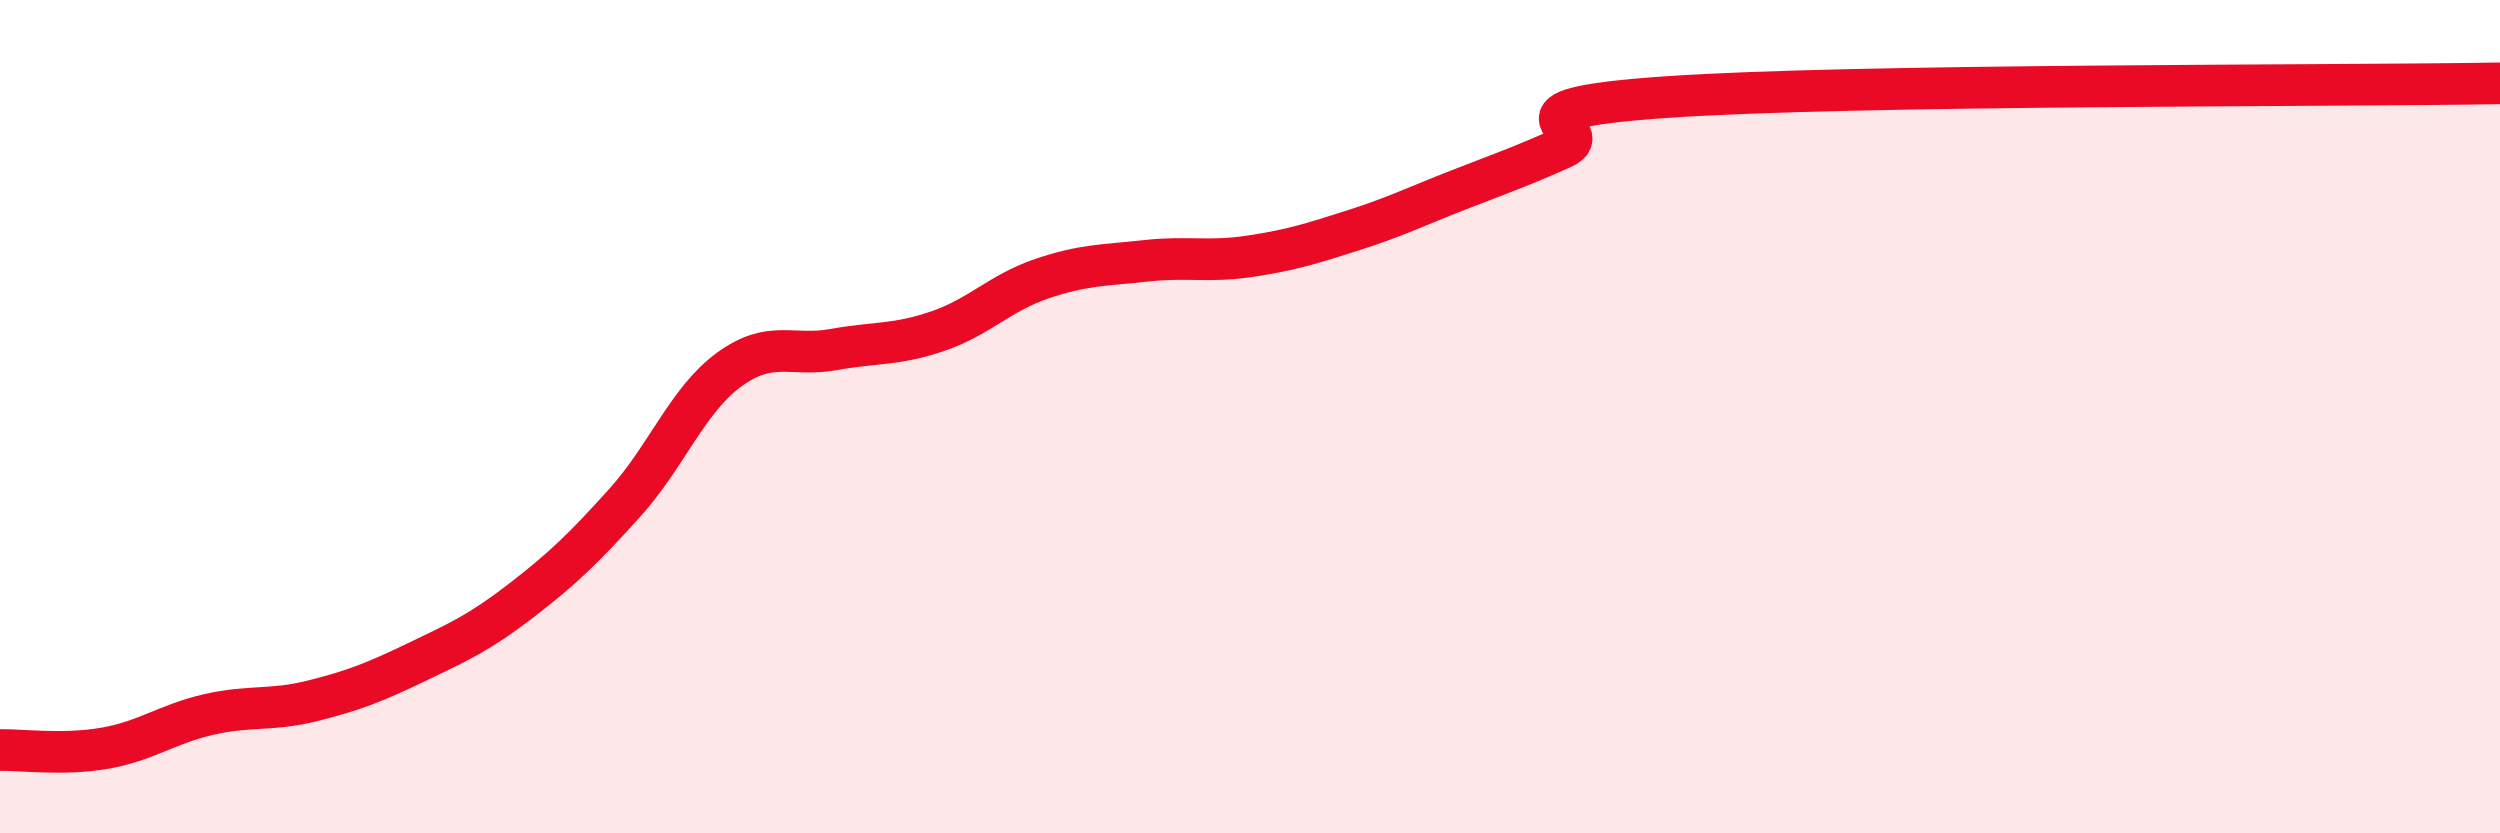
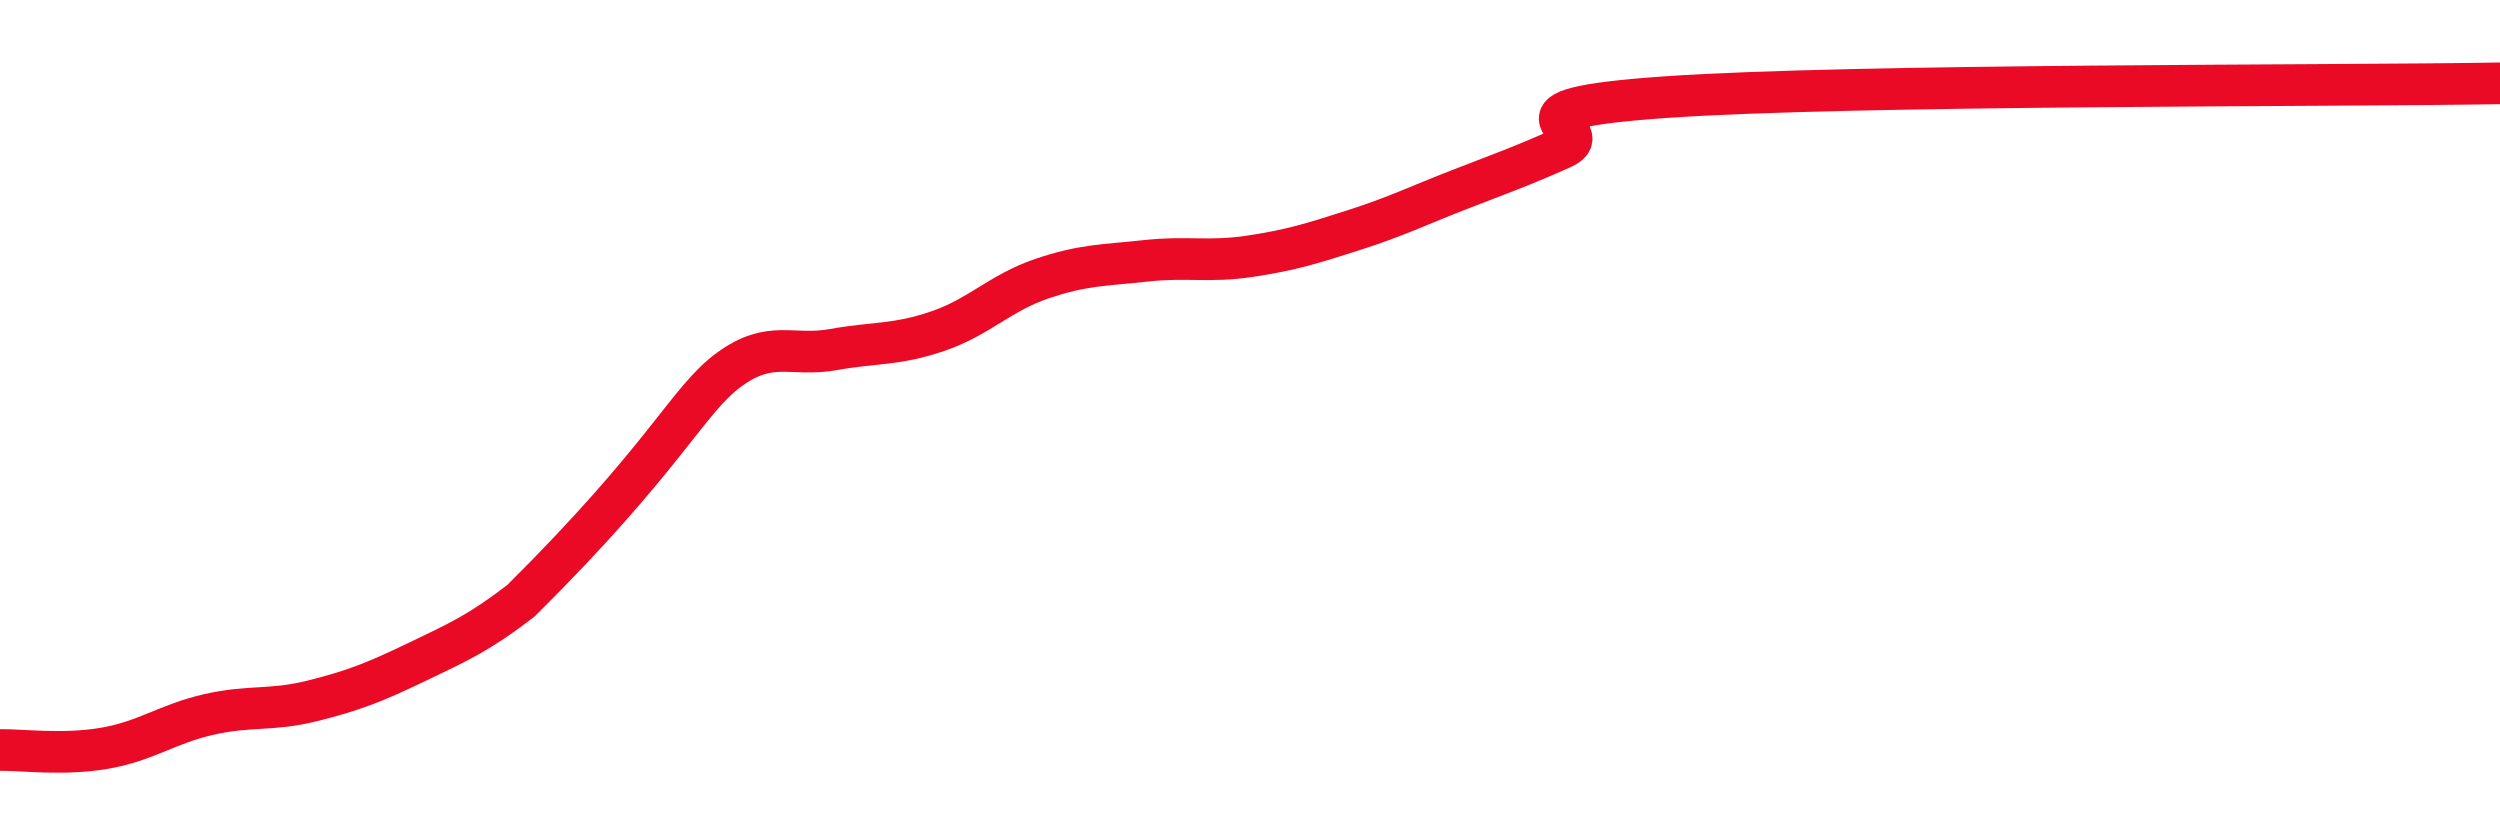
<svg xmlns="http://www.w3.org/2000/svg" width="60" height="20" viewBox="0 0 60 20">
-   <path d="M 0,18 C 0.5,17.99 1.5,18.13 2.5,17.96 C 3.5,17.79 4,17.38 5,17.15 C 6,16.92 6.5,17.07 7.5,16.82 C 8.5,16.57 9,16.37 10,15.89 C 11,15.41 11.5,15.19 12.5,14.42 C 13.5,13.65 14,13.17 15,12.06 C 16,10.95 16.5,9.6 17.5,8.87 C 18.5,8.14 19,8.57 20,8.39 C 21,8.21 21.5,8.29 22.5,7.95 C 23.5,7.61 24,7.03 25,6.69 C 26,6.35 26.5,6.37 27.5,6.26 C 28.5,6.15 29,6.3 30,6.15 C 31,6 31.5,5.84 32.5,5.52 C 33.5,5.2 34,4.95 35,4.56 C 36,4.17 36.5,4 37.5,3.55 C 38.5,3.1 35.5,2.64 40,2.33 C 44.5,2.02 56,2.07 60,2L60 20L0 20Z" fill="#EB0A25" opacity="0.1" stroke-linecap="round" stroke-linejoin="round" />
-   <path d="M 0,18 C 0.5,17.99 1.5,18.13 2.5,17.96 C 3.5,17.79 4,17.38 5,17.15 C 6,16.92 6.5,17.07 7.5,16.82 C 8.5,16.57 9,16.37 10,15.89 C 11,15.41 11.5,15.19 12.5,14.42 C 13.5,13.65 14,13.17 15,12.06 C 16,10.95 16.5,9.6 17.5,8.87 C 18.5,8.14 19,8.57 20,8.39 C 21,8.21 21.5,8.29 22.5,7.95 C 23.5,7.61 24,7.03 25,6.69 C 26,6.35 26.5,6.37 27.5,6.26 C 28.5,6.15 29,6.3 30,6.15 C 31,6 31.5,5.84 32.5,5.52 C 33.5,5.2 34,4.95 35,4.56 C 36,4.17 36.5,4 37.5,3.55 C 38.5,3.1 35.5,2.64 40,2.33 C 44.5,2.02 56,2.07 60,2" stroke="#EB0A25" stroke-width="1" fill="none" stroke-linecap="round" stroke-linejoin="round" />
+   <path d="M 0,18 C 0.5,17.99 1.5,18.13 2.5,17.96 C 3.5,17.79 4,17.38 5,17.15 C 6,16.92 6.5,17.07 7.5,16.82 C 8.5,16.57 9,16.37 10,15.89 C 11,15.41 11.5,15.19 12.5,14.42 C 16,10.95 16.5,9.6 17.5,8.87 C 18.5,8.14 19,8.57 20,8.39 C 21,8.21 21.5,8.29 22.5,7.95 C 23.5,7.61 24,7.03 25,6.69 C 26,6.35 26.5,6.37 27.5,6.26 C 28.5,6.15 29,6.3 30,6.15 C 31,6 31.5,5.84 32.5,5.52 C 33.5,5.2 34,4.95 35,4.56 C 36,4.17 36.5,4 37.5,3.55 C 38.5,3.1 35.5,2.64 40,2.33 C 44.5,2.02 56,2.07 60,2" stroke="#EB0A25" stroke-width="1" fill="none" stroke-linecap="round" stroke-linejoin="round" />
</svg>